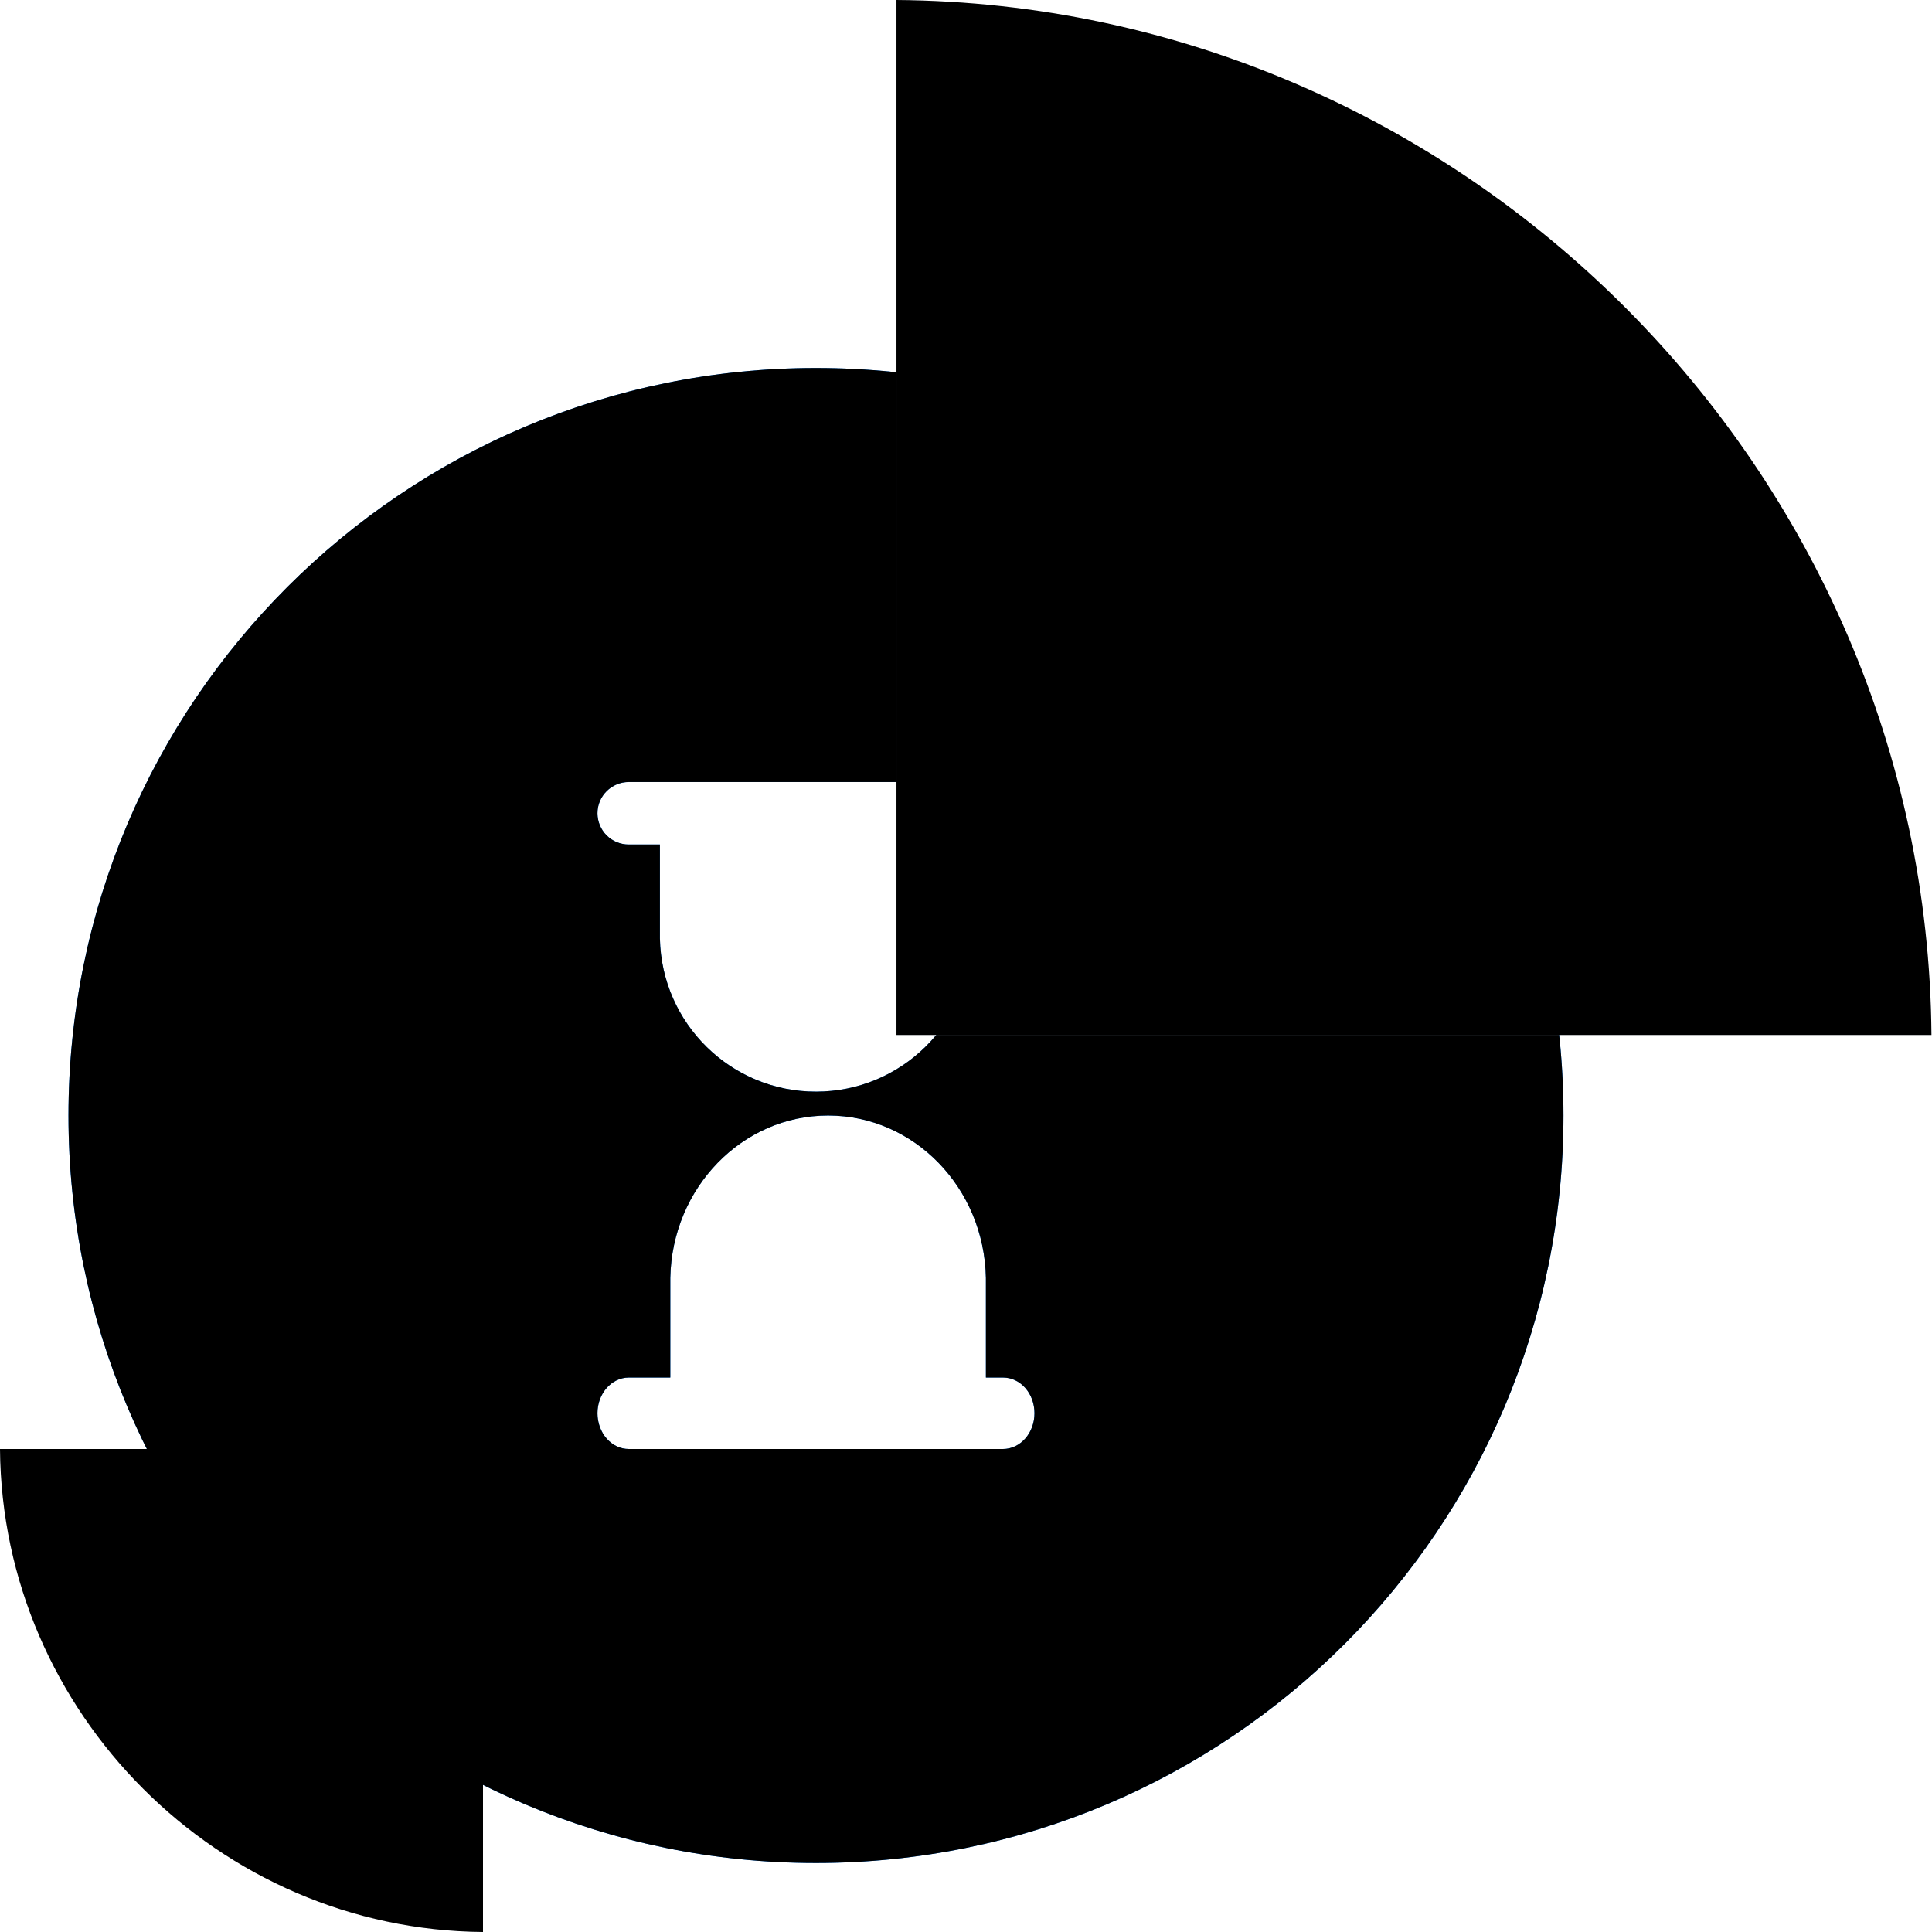
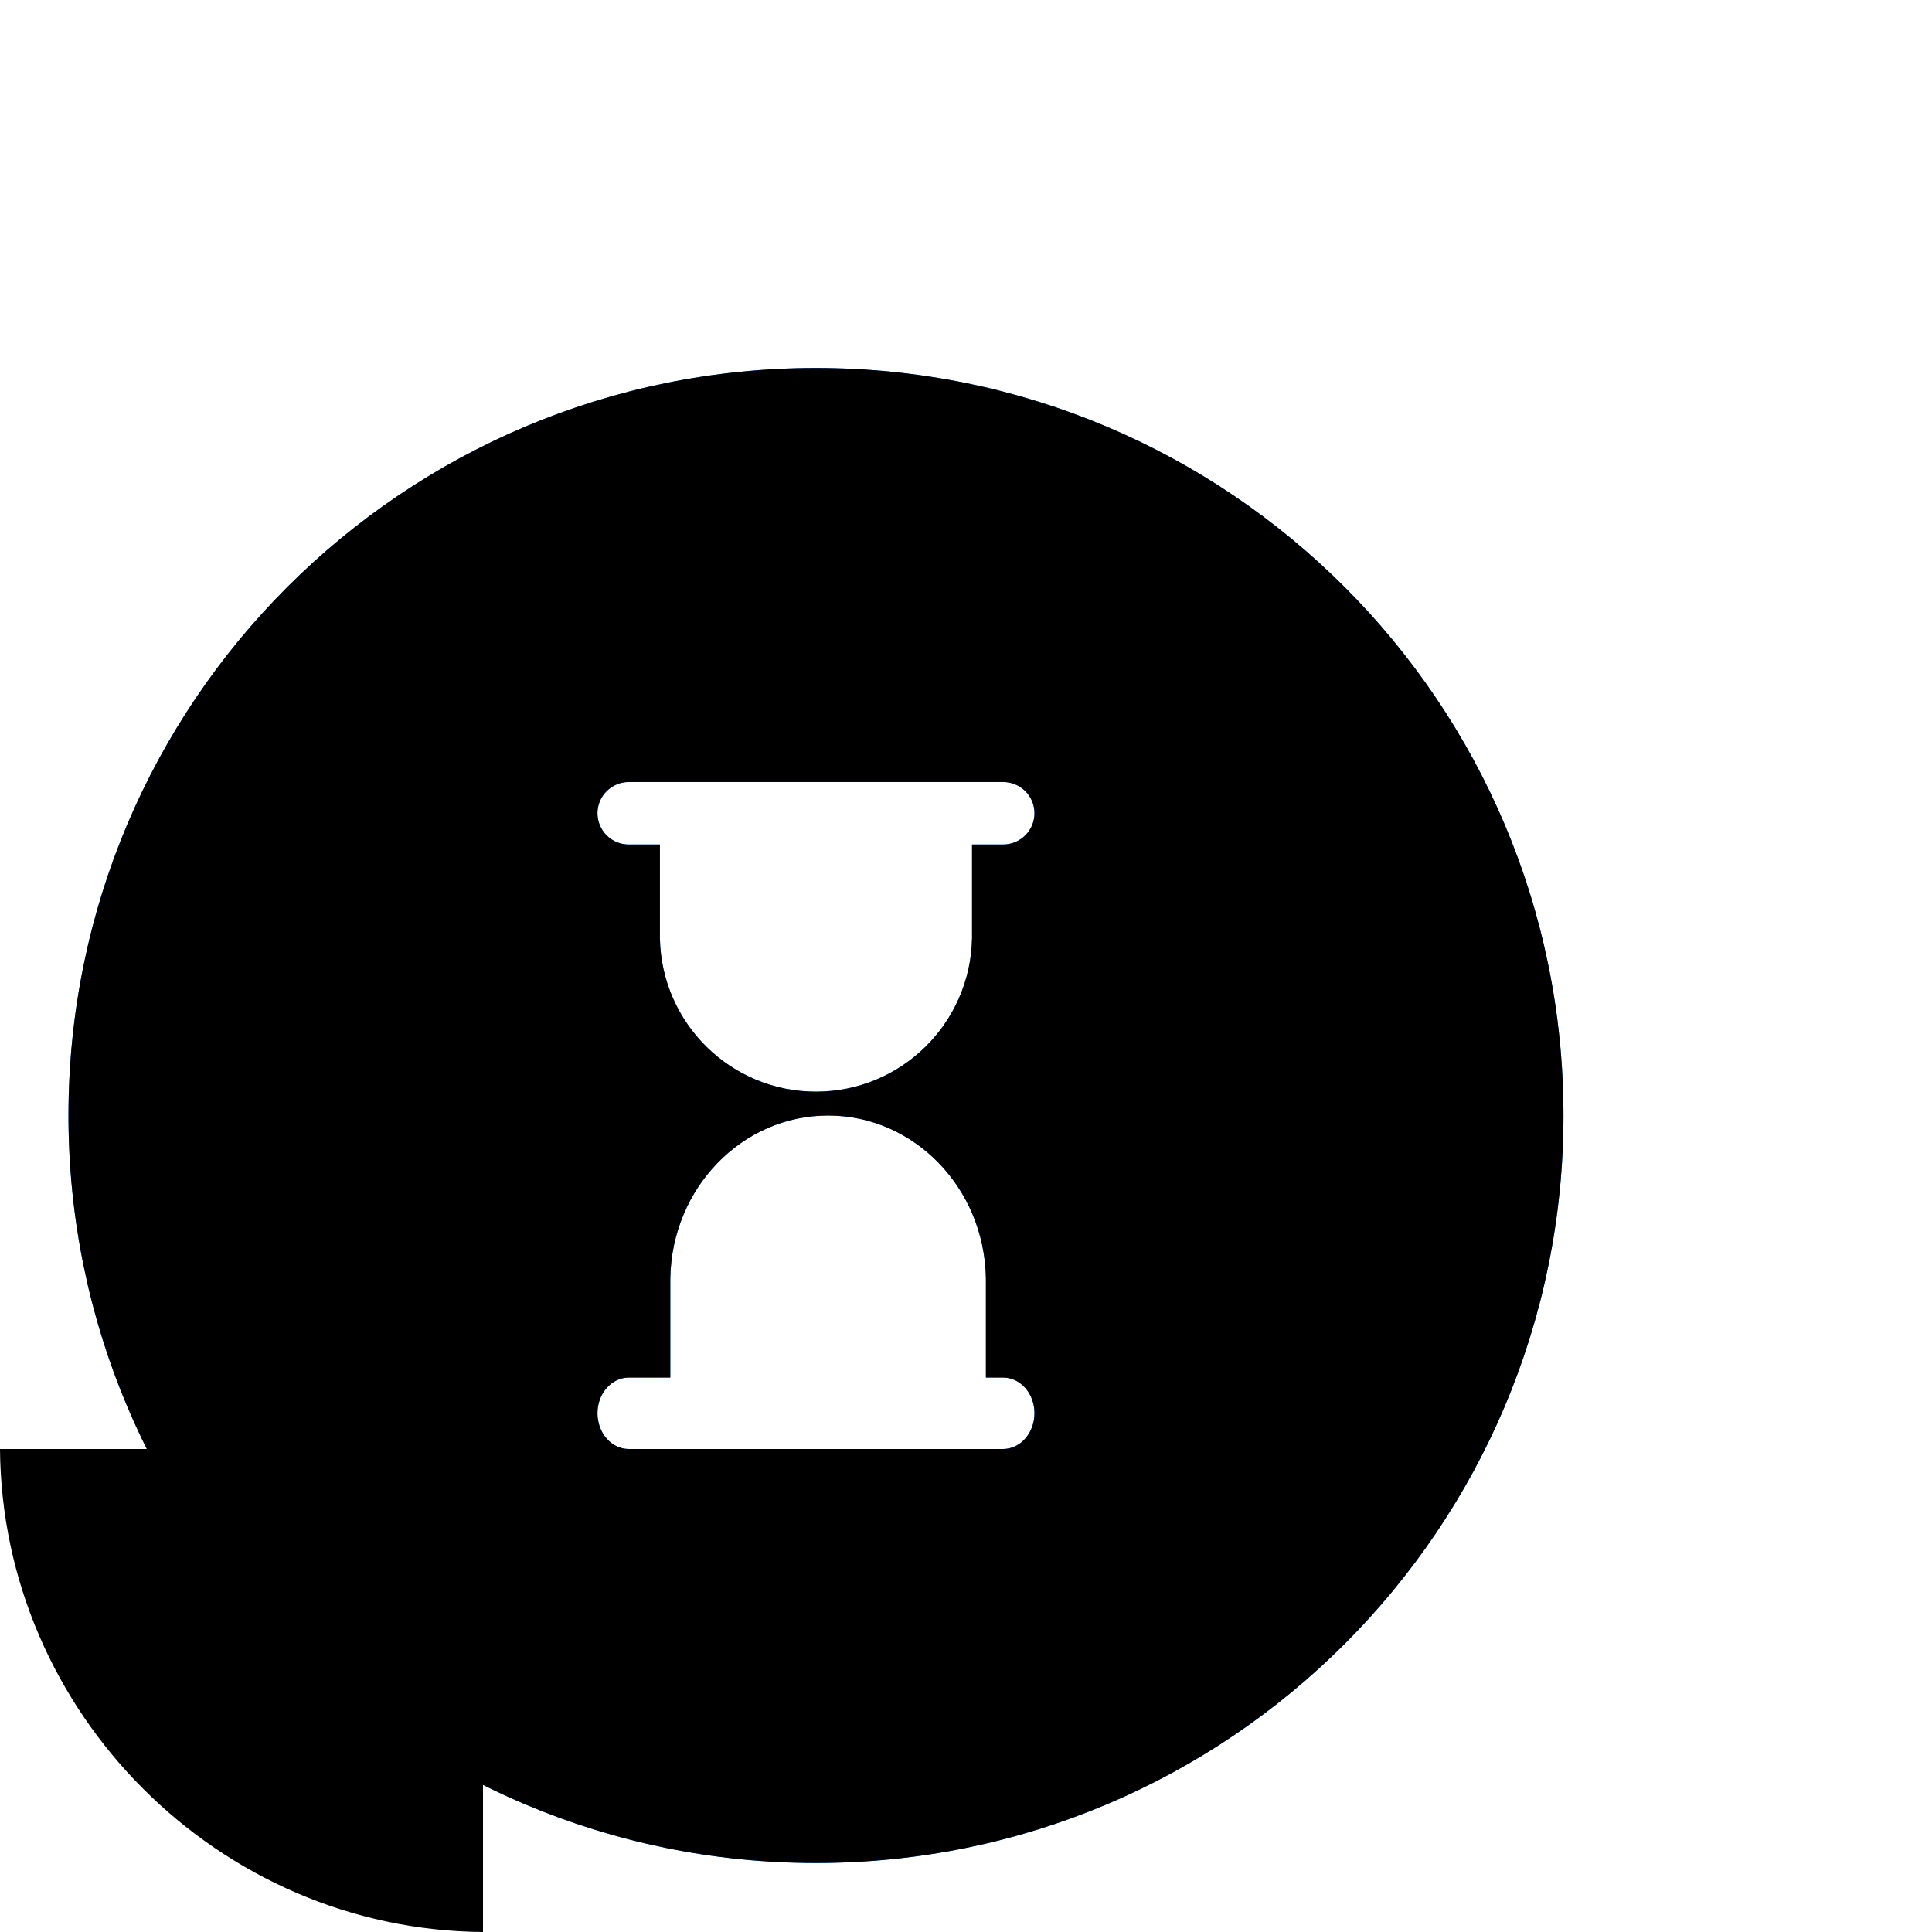
<svg xmlns="http://www.w3.org/2000/svg" xmlns:xlink="http://www.w3.org/1999/xlink" width="86px" height="86px" viewBox="0 0 86 86" version="1.1">
  <title>卡顿率</title>
  <defs>
    <path d="M36.321,16.381 C54.698,16.381 69.595,31.278 69.595,49.655 C69.595,68.031 54.698,82.929 36.321,82.929 C17.945,82.929 3.048,68.031 3.048,49.655 C3.048,31.278 17.945,16.381 36.321,16.381 Z M36.862,49.655 C33.036,49.655 29.914,52.869 29.837,56.885 L29.837,56.885 L29.837,61.319 L27.994,61.319 C27.22,61.319 26.595,62.031 26.595,62.909 C26.596,63.333 26.743,63.739 27.006,64.038 C27.269,64.336 27.624,64.502 27.994,64.5 L27.994,64.5 L44.648,64.5 C45.422,64.5 46.048,63.787 46.048,62.909 C46.048,62.025 45.421,61.319 44.648,61.319 L44.648,61.319 L43.886,61.319 L43.886,56.885 C43.81,52.869 40.687,49.655 36.862,49.655 Z M44.648,34.81 L27.994,34.81 C27.22,34.81 26.595,35.433 26.595,36.201 C26.596,36.572 26.743,36.927 27.006,37.188 C27.269,37.449 27.624,37.595 27.994,37.593 L27.994,37.593 L29.374,37.593 L29.374,41.774 C29.45,45.563 32.538,48.594 36.321,48.594 C40.105,48.594 43.193,45.563 43.269,41.774 L43.269,41.774 L43.269,37.593 L44.648,37.593 C45.422,37.593 46.048,36.969 46.048,36.201 C46.048,35.427 45.422,34.81 44.648,34.81 L44.648,34.81 Z" id="path-1" />
    <filter x="-3.0%" y="-3.0%" width="106.0%" height="106.0%" filterUnits="objectBoundingBox" id="filter-2">
      <feGaussianBlur stdDeviation="1.5" in="SourceAlpha" result="shadowBlurInner1" />
      <feOffset dx="0" dy="1" in="shadowBlurInner1" result="shadowOffsetInner1" />
      <feComposite in="shadowOffsetInner1" in2="SourceAlpha" operator="arithmetic" k2="-1" k3="1" result="shadowInnerInner1" />
      <feColorMatrix values="0 0 0 0 1   0 0 0 0 1   0 0 0 0 1  0 0 0 0.5 0" type="matrix" in="shadowInnerInner1" result="shadowMatrixInner1" />
      <feGaussianBlur stdDeviation="0.5" in="SourceAlpha" result="shadowBlurInner2" />
      <feOffset dx="0" dy="-1" in="shadowBlurInner2" result="shadowOffsetInner2" />
      <feComposite in="shadowOffsetInner2" in2="SourceAlpha" operator="arithmetic" k2="-1" k3="1" result="shadowInnerInner2" />
      <feColorMatrix values="0 0 0 0 0.063   0 0 0 0 0.113   0 0 0 0 0.342  0 0 0 0.348 0" type="matrix" in="shadowInnerInner2" result="shadowMatrixInner2" />
      <feMerge>
        <feMergeNode in="shadowMatrixInner1" />
        <feMergeNode in="shadowMatrixInner2" />
      </feMerge>
    </filter>
-     <path d="M39.905,46.071 L39.905,0 C65.106,0.197 85.779,20.87 85.976,46.071 L39.905,46.071 Z" id="path-3" />
    <filter x="-3.3%" y="-3.3%" width="106.5%" height="106.5%" filterUnits="objectBoundingBox" id="filter-4">
      <feGaussianBlur stdDeviation="1" in="SourceAlpha" result="shadowBlurInner1" />
      <feOffset dx="0" dy="1" in="shadowBlurInner1" result="shadowOffsetInner1" />
      <feComposite in="shadowOffsetInner1" in2="SourceAlpha" operator="arithmetic" k2="-1" k3="1" result="shadowInnerInner1" />
      <feColorMatrix values="0 0 0 0 1   0 0 0 0 1   0 0 0 0 1  0 0 0 0.6 0" type="matrix" in="shadowInnerInner1" result="shadowMatrixInner1" />
      <feOffset dx="0" dy="-1" in="SourceAlpha" result="shadowOffsetInner2" />
      <feComposite in="shadowOffsetInner2" in2="SourceAlpha" operator="arithmetic" k2="-1" k3="1" result="shadowInnerInner2" />
      <feColorMatrix values="0 0 0 0 0   0 0 0 0 0   0 0 0 0 0  0 0 0 0.103 0" type="matrix" in="shadowInnerInner2" result="shadowMatrixInner2" />
      <feMerge>
        <feMergeNode in="shadowMatrixInner1" />
        <feMergeNode in="shadowMatrixInner2" />
      </feMerge>
    </filter>
    <path d="M0,86 L0,64.5 C11.761,64.592 21.408,74.239 21.5,86 L0,86 Z" id="path-5" />
    <filter x="-7.0%" y="-7.0%" width="114.0%" height="114.0%" filterUnits="objectBoundingBox" id="filter-6">
      <feGaussianBlur stdDeviation="1" in="SourceAlpha" result="shadowBlurInner1" />
      <feOffset dx="0" dy="1" in="shadowBlurInner1" result="shadowOffsetInner1" />
      <feComposite in="shadowOffsetInner1" in2="SourceAlpha" operator="arithmetic" k2="-1" k3="1" result="shadowInnerInner1" />
      <feColorMatrix values="0 0 0 0 1   0 0 0 0 1   0 0 0 0 1  0 0 0 0.6 0" type="matrix" in="shadowInnerInner1" result="shadowMatrixInner1" />
      <feOffset dx="0" dy="-1" in="SourceAlpha" result="shadowOffsetInner2" />
      <feComposite in="shadowOffsetInner2" in2="SourceAlpha" operator="arithmetic" k2="-1" k3="1" result="shadowInnerInner2" />
      <feColorMatrix values="0 0 0 0 0   0 0 0 0 0   0 0 0 0 0  0 0 0 0.103 0" type="matrix" in="shadowInnerInner2" result="shadowMatrixInner2" />
      <feMerge>
        <feMergeNode in="shadowMatrixInner1" />
        <feMergeNode in="shadowMatrixInner2" />
      </feMerge>
    </filter>
  </defs>
  <g id="页面-1" stroke="none" stroke-width="1" fill="none" fill-rule="evenodd">
    <g id="官网-子产品-星域cdn-旗舰版" transform="translate(-918, -1449)">
      <g id="卡顿率" transform="translate(918, 1449)">
        <g id="形状结合">
          <use fill="#007EFF" fill-rule="evenodd" xlink:href="#path-1" />
          <use fill="black" fill-opacity="1" filter="url(#filter-2)" xlink:href="#path-1" />
        </g>
        <rect id="矩形备份-18" x="0" y="0" width="86" height="86" />
        <g id="路径">
          <use fill-opacity="0.4" fill="#CCE5FF" fill-rule="evenodd" xlink:href="#path-3" />
          <use fill="black" fill-opacity="1" filter="url(#filter-4)" xlink:href="#path-3" />
        </g>
        <g id="路径备份" transform="translate(10.75, 75.25) rotate(-180) translate(-10.75, -75.25) ">
          <use fill-opacity="0.4" fill="#CCE5FF" fill-rule="evenodd" xlink:href="#path-5" />
          <use fill="black" fill-opacity="1" filter="url(#filter-6)" xlink:href="#path-5" />
        </g>
      </g>
    </g>
  </g>
</svg>